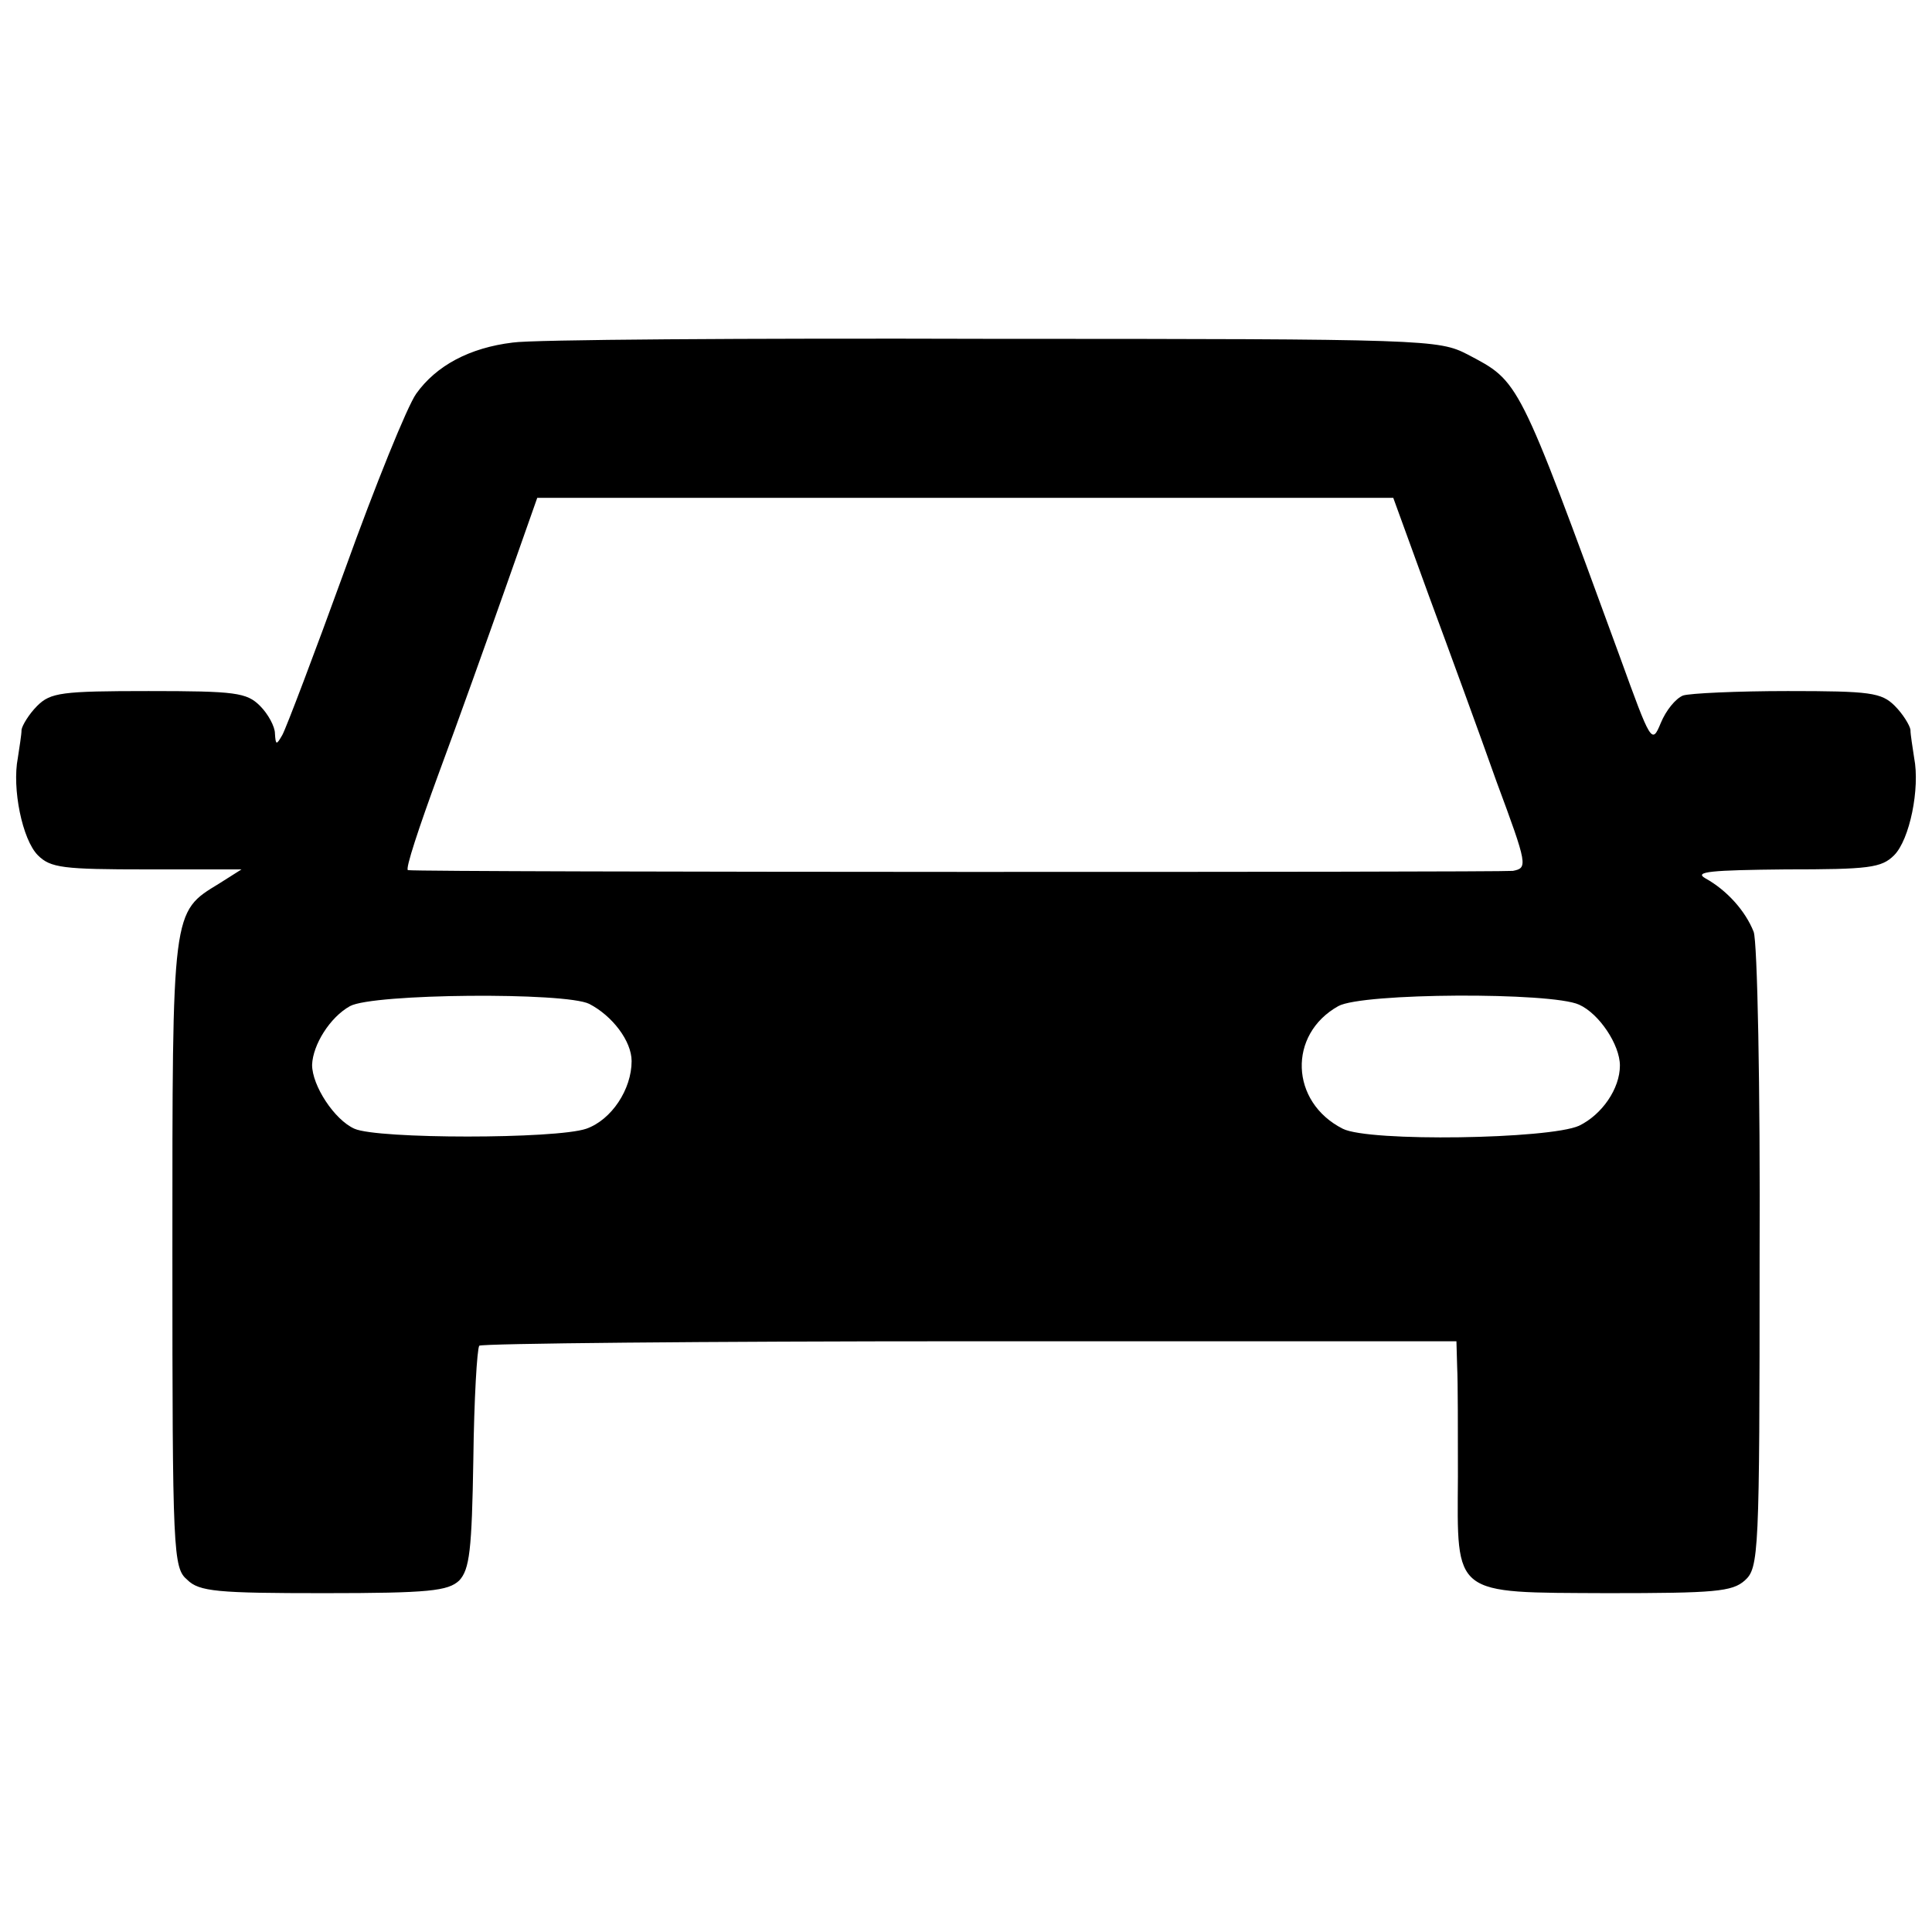
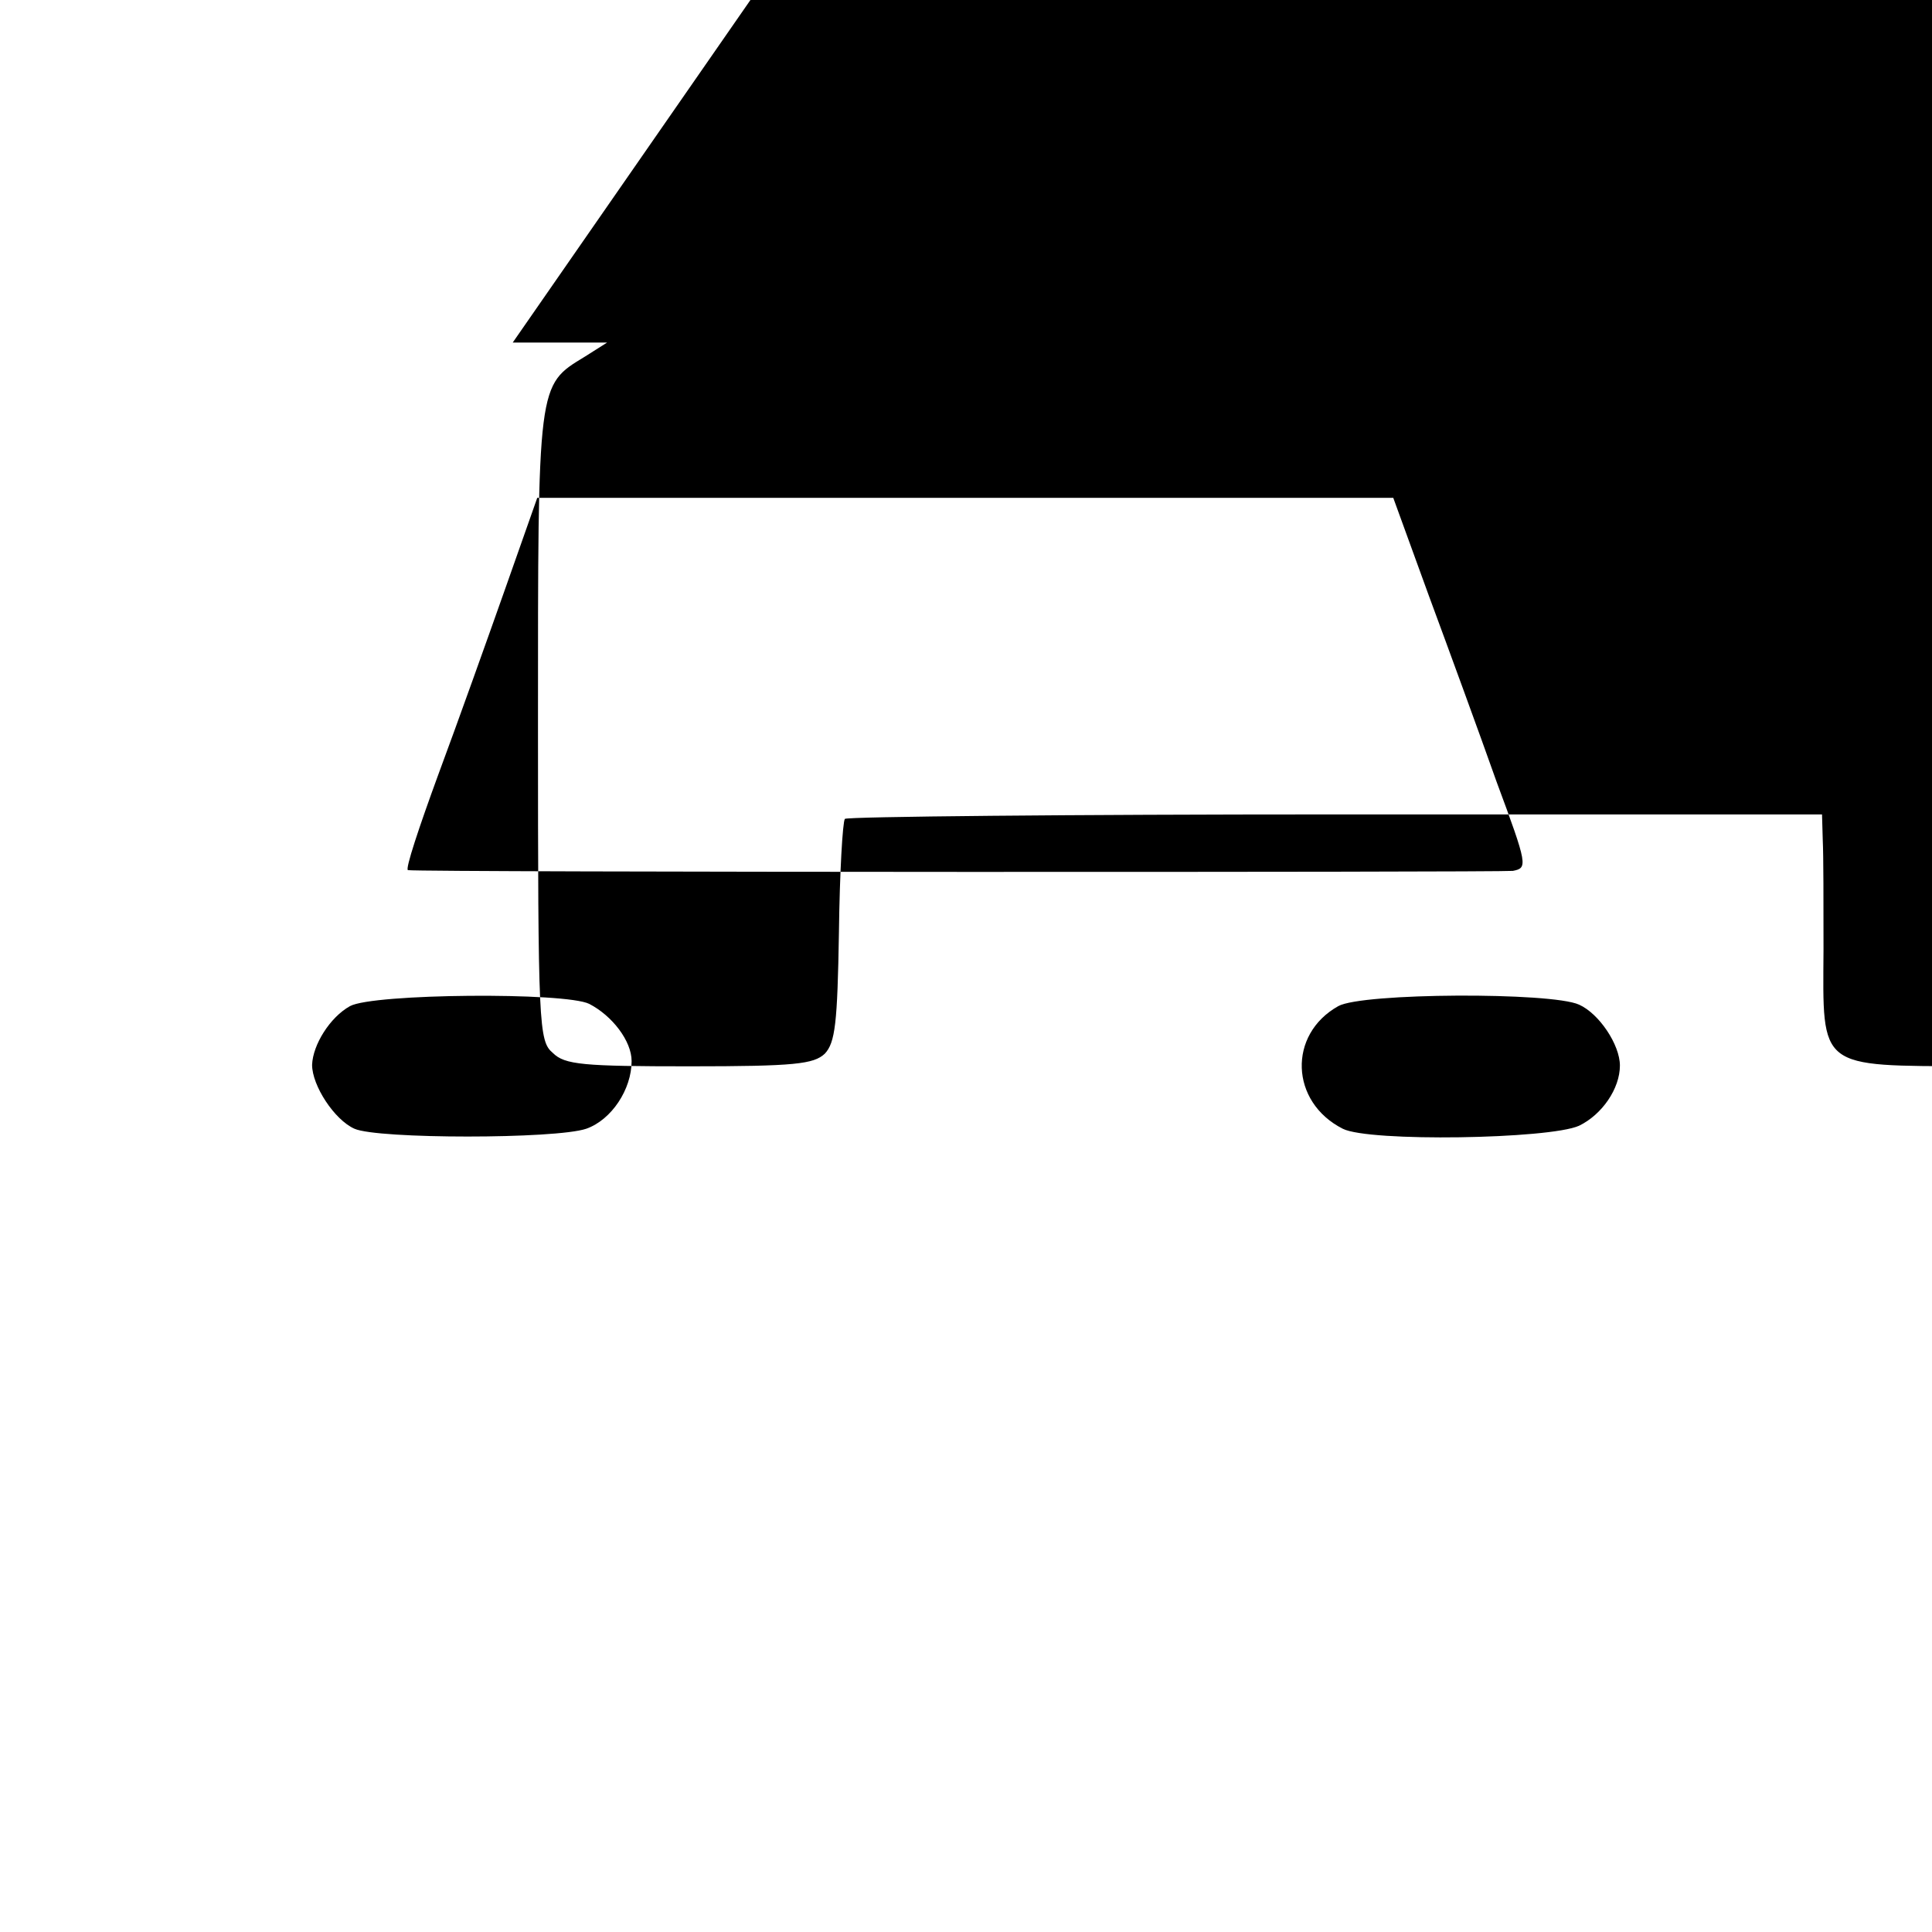
<svg xmlns="http://www.w3.org/2000/svg" version="1.0" width="260pt" height="260pt" viewBox="0 0 260 260" preserveAspectRatio="xMidYMid meet">
  <g transform="translate(0,260) scale(0.1,-0.1)" fill="#000000" stroke="none">
-     <path d="M690 2139 c-58 -7 -103 -31 -130 -69 -12 -17 -55 -123 -96 -237 -41 -113 -79 -213 -84 -222 -8 -14 -9 -14 -10 2 0 9 -9 26 -20 37 -18 18 -33 20 -150 20 -117 0 -132 -2 -150 -20 -11 -11 -20 -26 -21 -32 0 -7 -3 -24 -5 -38 -8 -41 6 -110 27 -131 17 -17 34 -19 147 -19 l127 0 -30 -19 c-64 -39 -63 -33 -63 -498 0 -404 1 -423 20 -439 16 -16 41 -18 184 -18 142 0 167 3 182 17 14 15 17 41 19 163 1 81 5 149 8 153 4 3 301 6 661 6 l654 0 1 -35 c1 -19 1 -86 1 -147 -1 -162 -8 -156 201 -157 145 0 168 2 185 17 19 17 20 35 20 434 1 230 -3 426 -8 439 -11 28 -36 56 -65 72 -16 9 8 11 108 12 112 0 129 2 146 19 21 21 35 90 27 131 -2 14 -5 31 -5 38 -1 6 -10 21 -21 32 -18 18 -33 20 -144 20 -68 0 -132 -3 -141 -6 -10 -4 -23 -20 -30 -37 -12 -29 -13 -27 -55 89 -138 377 -135 370 -205 407 -39 20 -53 21 -640 21 -330 1 -620 -1 -645 -5z m1233 -341 c27 -73 68 -185 91 -250 42 -113 42 -116 22 -120 -17 -2 -1466 -2 -1487 1 -4 1 15 58 41 129 26 70 66 182 90 250 l43 122 576 0 576 0 48 -132z m-1130 -549 c31 -16 57 -50 57 -77 0 -38 -27 -79 -61 -91 -41 -14 -281 -14 -312 0 -27 12 -57 58 -57 86 1 27 24 64 51 79 31 17 290 19 322 3z m1332 -1 c27 -12 55 -54 55 -82 0 -31 -24 -66 -55 -81 -40 -18 -283 -22 -318 -4 -71 36 -74 127 -6 165 32 18 287 19 324 2z" />
+     <path d="M690 2139 l127 0 -30 -19 c-64 -39 -63 -33 -63 -498 0 -404 1 -423 20 -439 16 -16 41 -18 184 -18 142 0 167 3 182 17 14 15 17 41 19 163 1 81 5 149 8 153 4 3 301 6 661 6 l654 0 1 -35 c1 -19 1 -86 1 -147 -1 -162 -8 -156 201 -157 145 0 168 2 185 17 19 17 20 35 20 434 1 230 -3 426 -8 439 -11 28 -36 56 -65 72 -16 9 8 11 108 12 112 0 129 2 146 19 21 21 35 90 27 131 -2 14 -5 31 -5 38 -1 6 -10 21 -21 32 -18 18 -33 20 -144 20 -68 0 -132 -3 -141 -6 -10 -4 -23 -20 -30 -37 -12 -29 -13 -27 -55 89 -138 377 -135 370 -205 407 -39 20 -53 21 -640 21 -330 1 -620 -1 -645 -5z m1233 -341 c27 -73 68 -185 91 -250 42 -113 42 -116 22 -120 -17 -2 -1466 -2 -1487 1 -4 1 15 58 41 129 26 70 66 182 90 250 l43 122 576 0 576 0 48 -132z m-1130 -549 c31 -16 57 -50 57 -77 0 -38 -27 -79 -61 -91 -41 -14 -281 -14 -312 0 -27 12 -57 58 -57 86 1 27 24 64 51 79 31 17 290 19 322 3z m1332 -1 c27 -12 55 -54 55 -82 0 -31 -24 -66 -55 -81 -40 -18 -283 -22 -318 -4 -71 36 -74 127 -6 165 32 18 287 19 324 2z" />
  </g>
</svg>